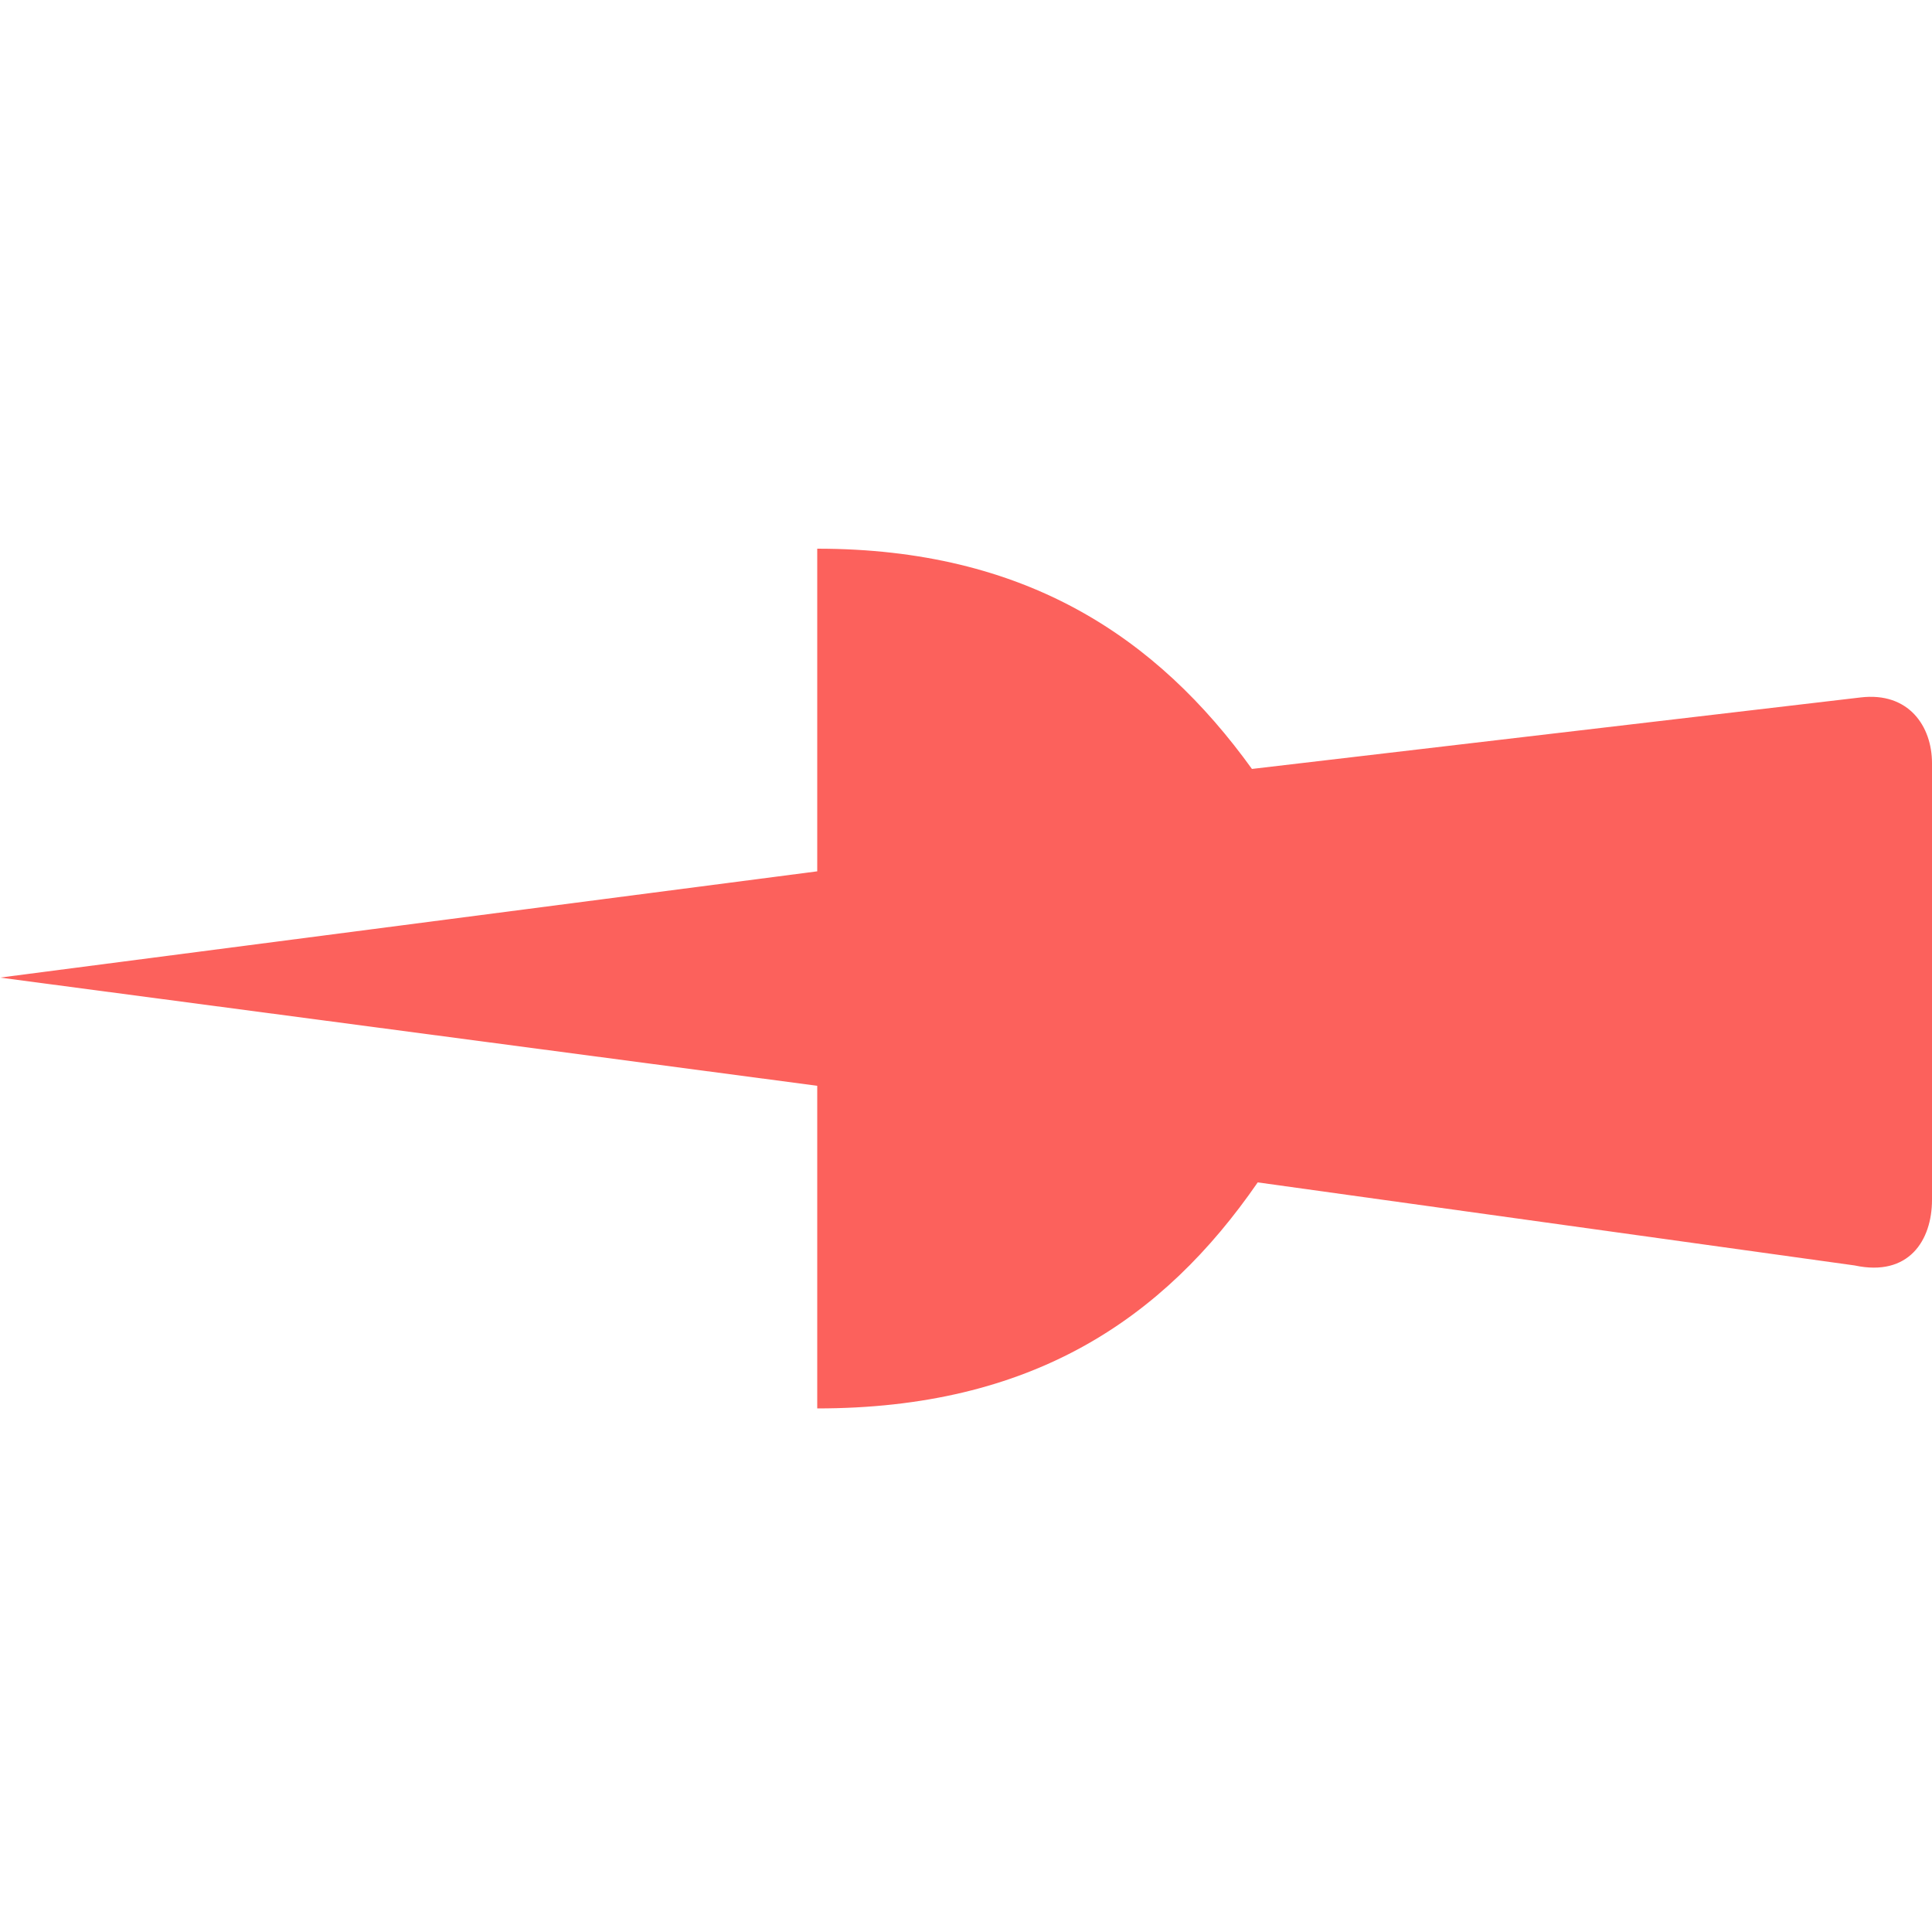
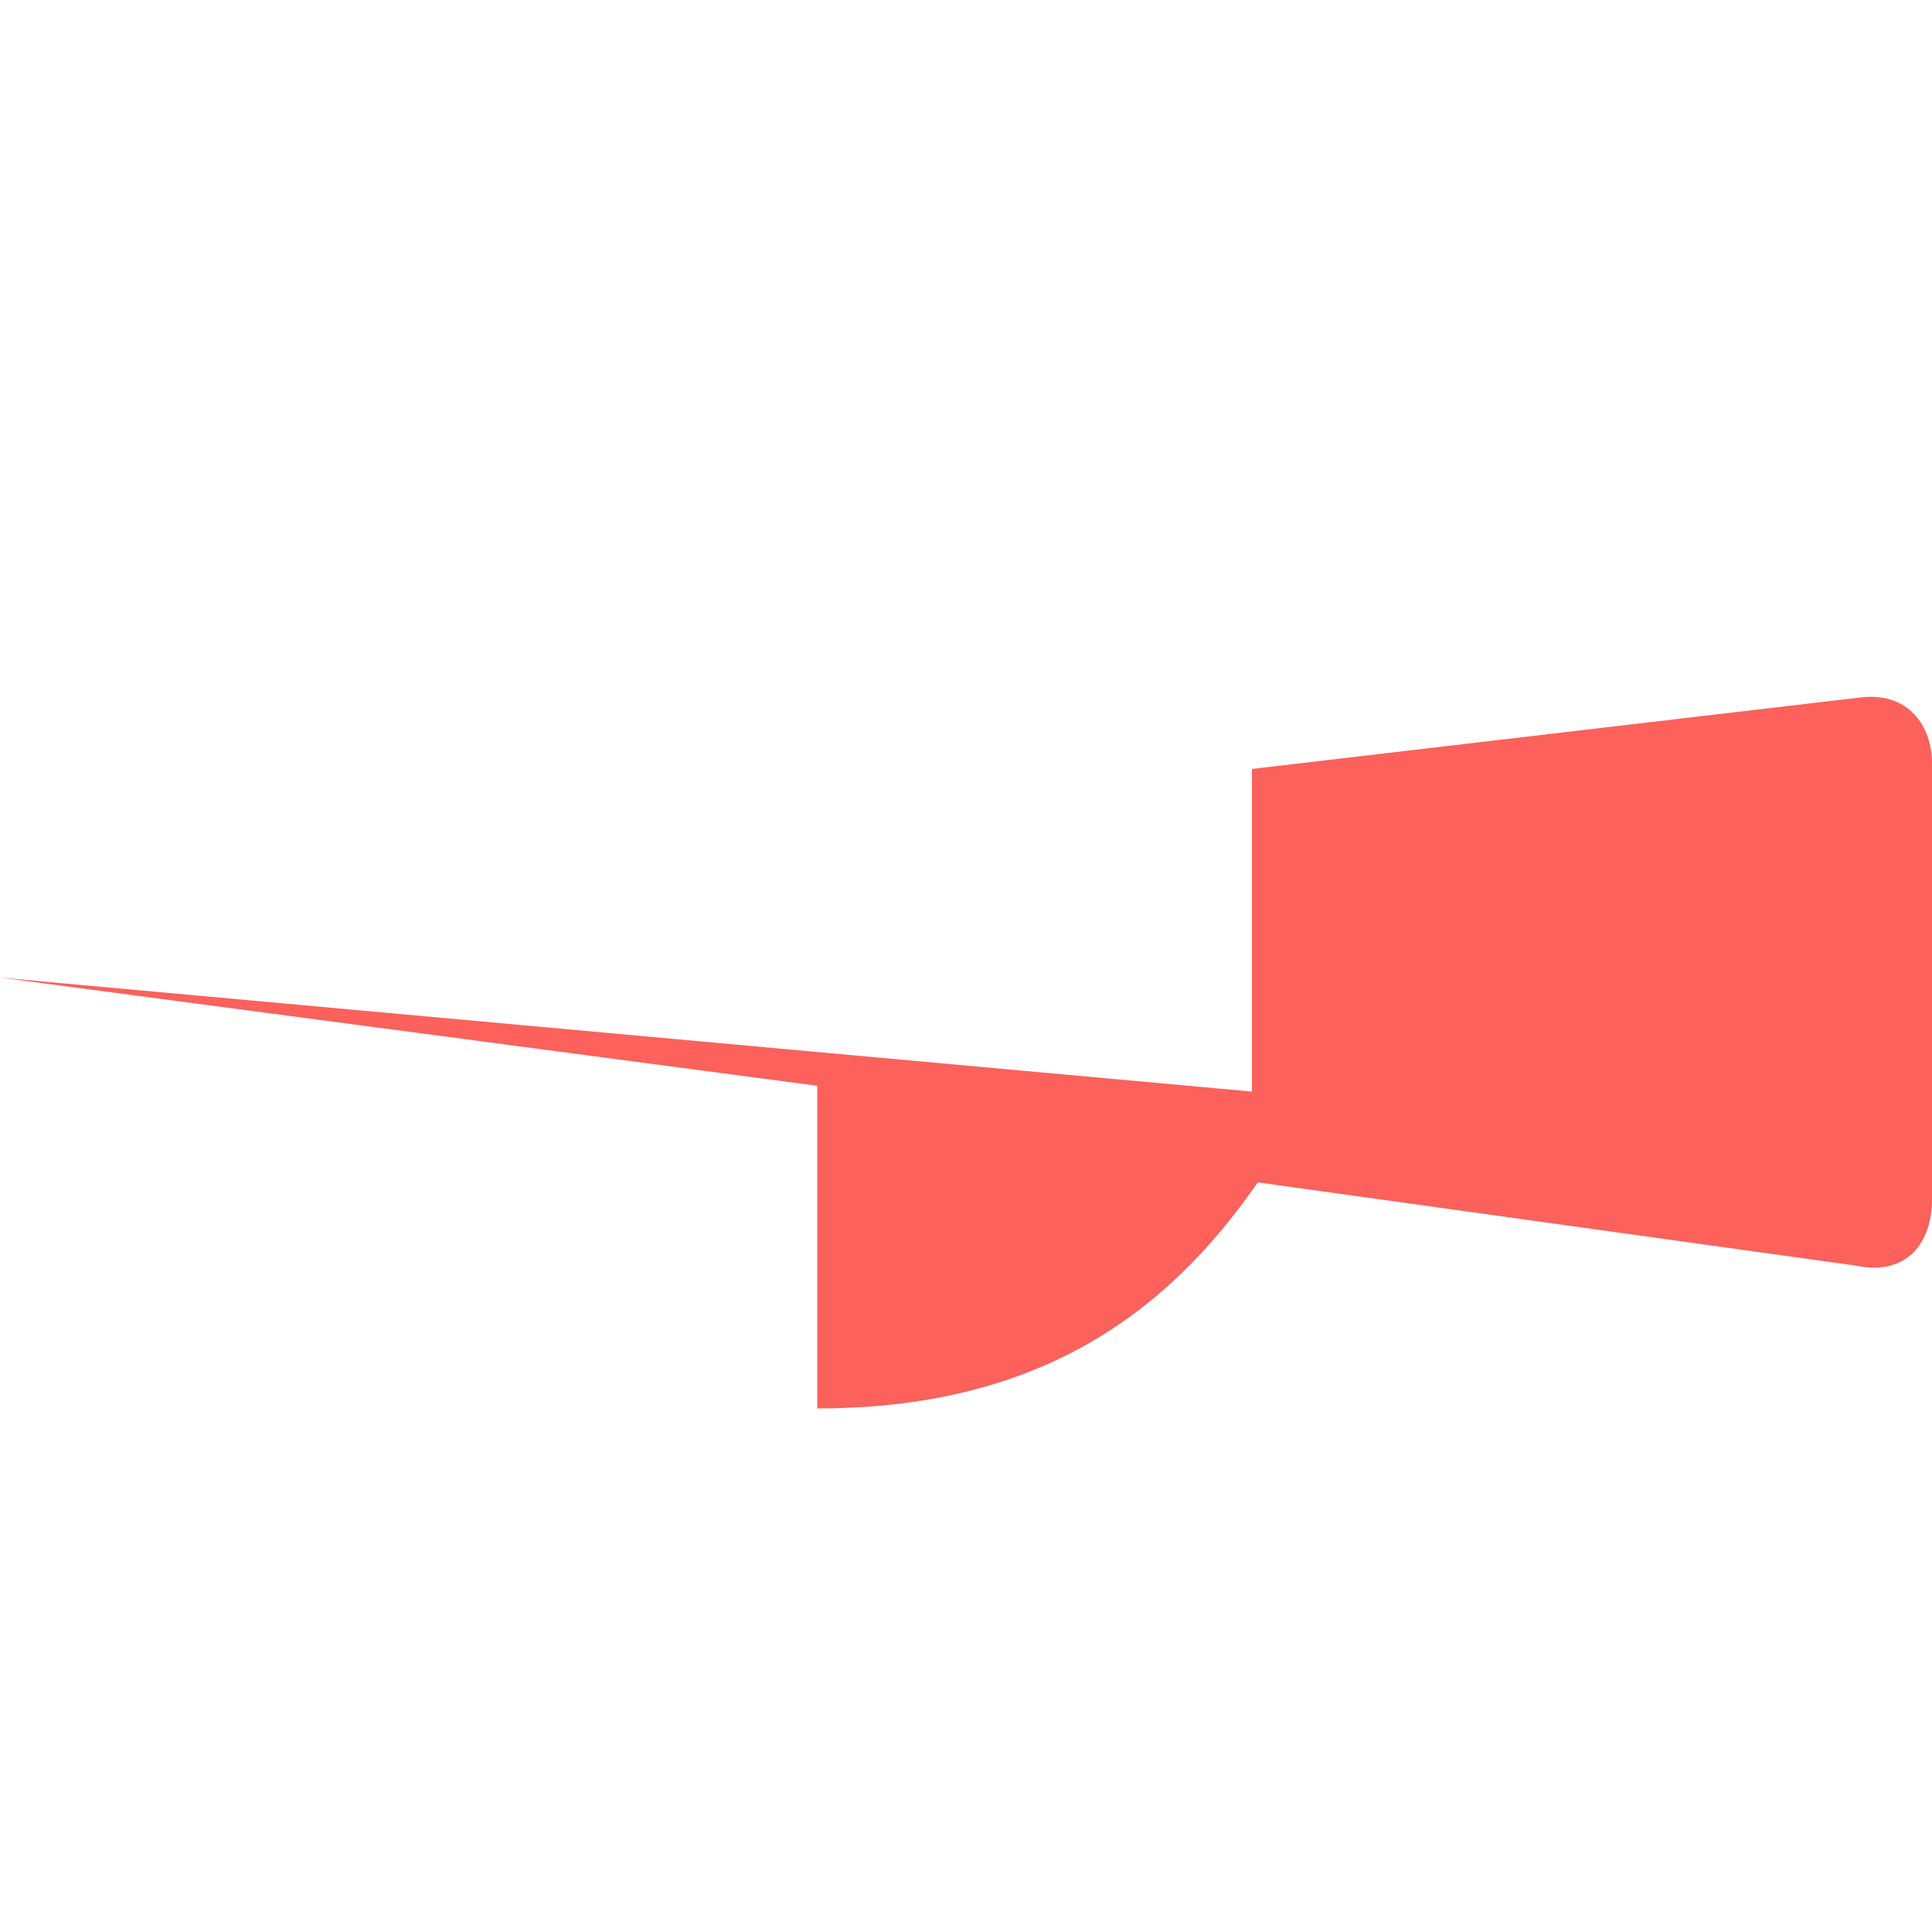
<svg xmlns="http://www.w3.org/2000/svg" version="1.1" id="Layer_1" x="0px" y="0px" viewBox="0 0 100 100" enable-background="new 0 0 100 100" xml:space="preserve">
-   <path fill="#FC615C" d="M100,62.1V39.5c0-1.9-1.2-3.7-3.7-3.4l-31.5,3.7c-4.9-6.8-11.7-11.4-22.5-11.4v16.7L0,50.6l42.3,5.6v16.7  c11.1,0,17.9-4.6,22.8-11.7l0,0L96,65.5C98.8,66.1,100,64.2,100,62.1z" />
+   <path fill="#FC615C" d="M100,62.1V39.5c0-1.9-1.2-3.7-3.7-3.4l-31.5,3.7v16.7L0,50.6l42.3,5.6v16.7  c11.1,0,17.9-4.6,22.8-11.7l0,0L96,65.5C98.8,66.1,100,64.2,100,62.1z" />
</svg>